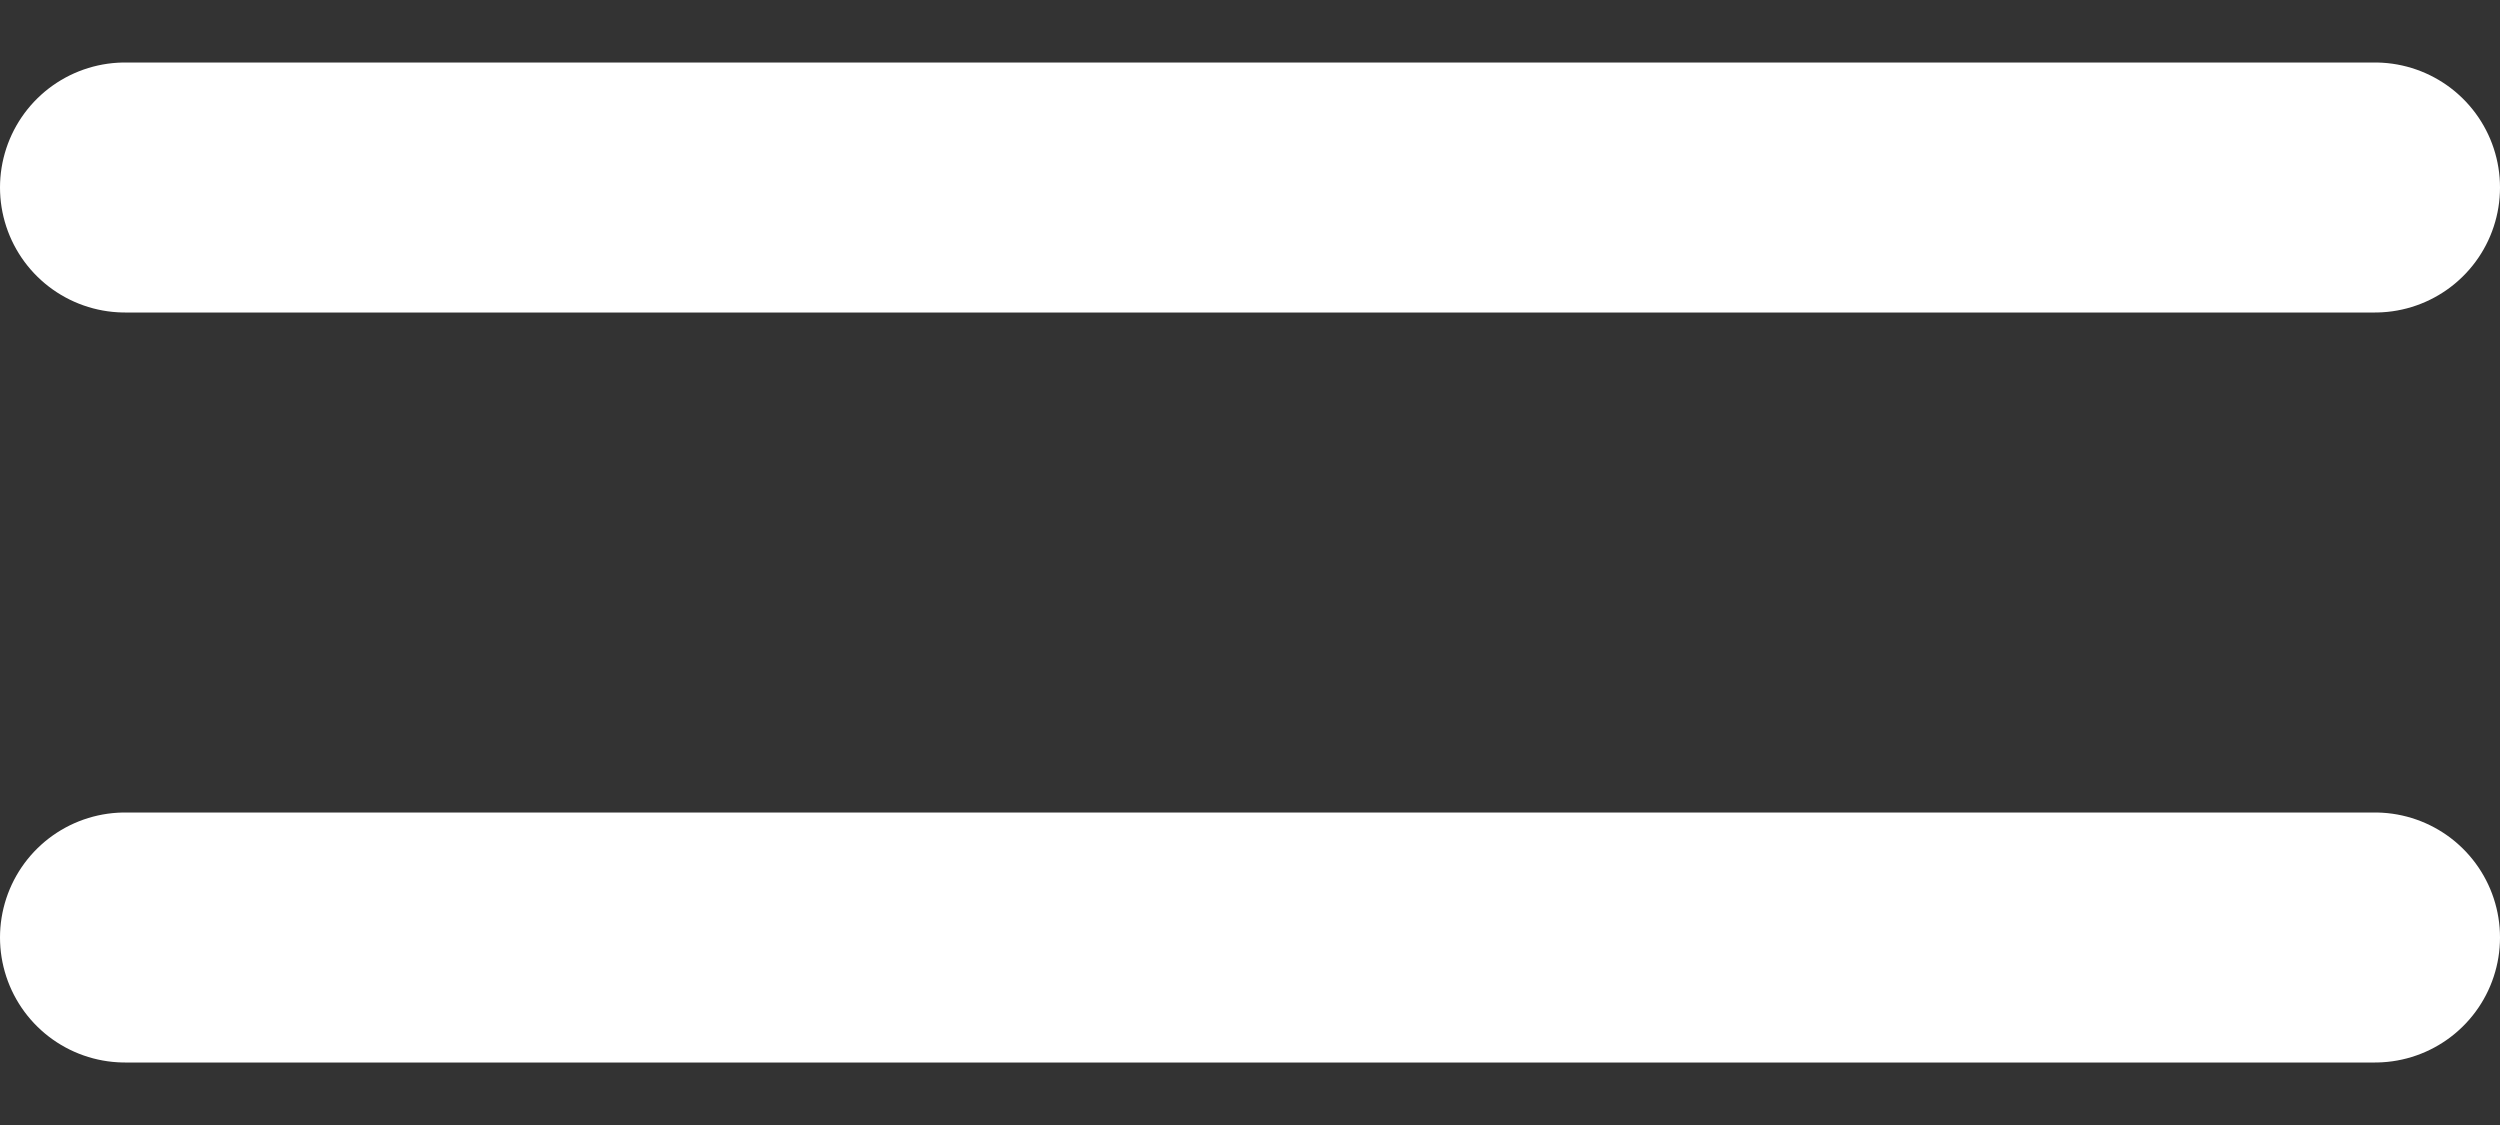
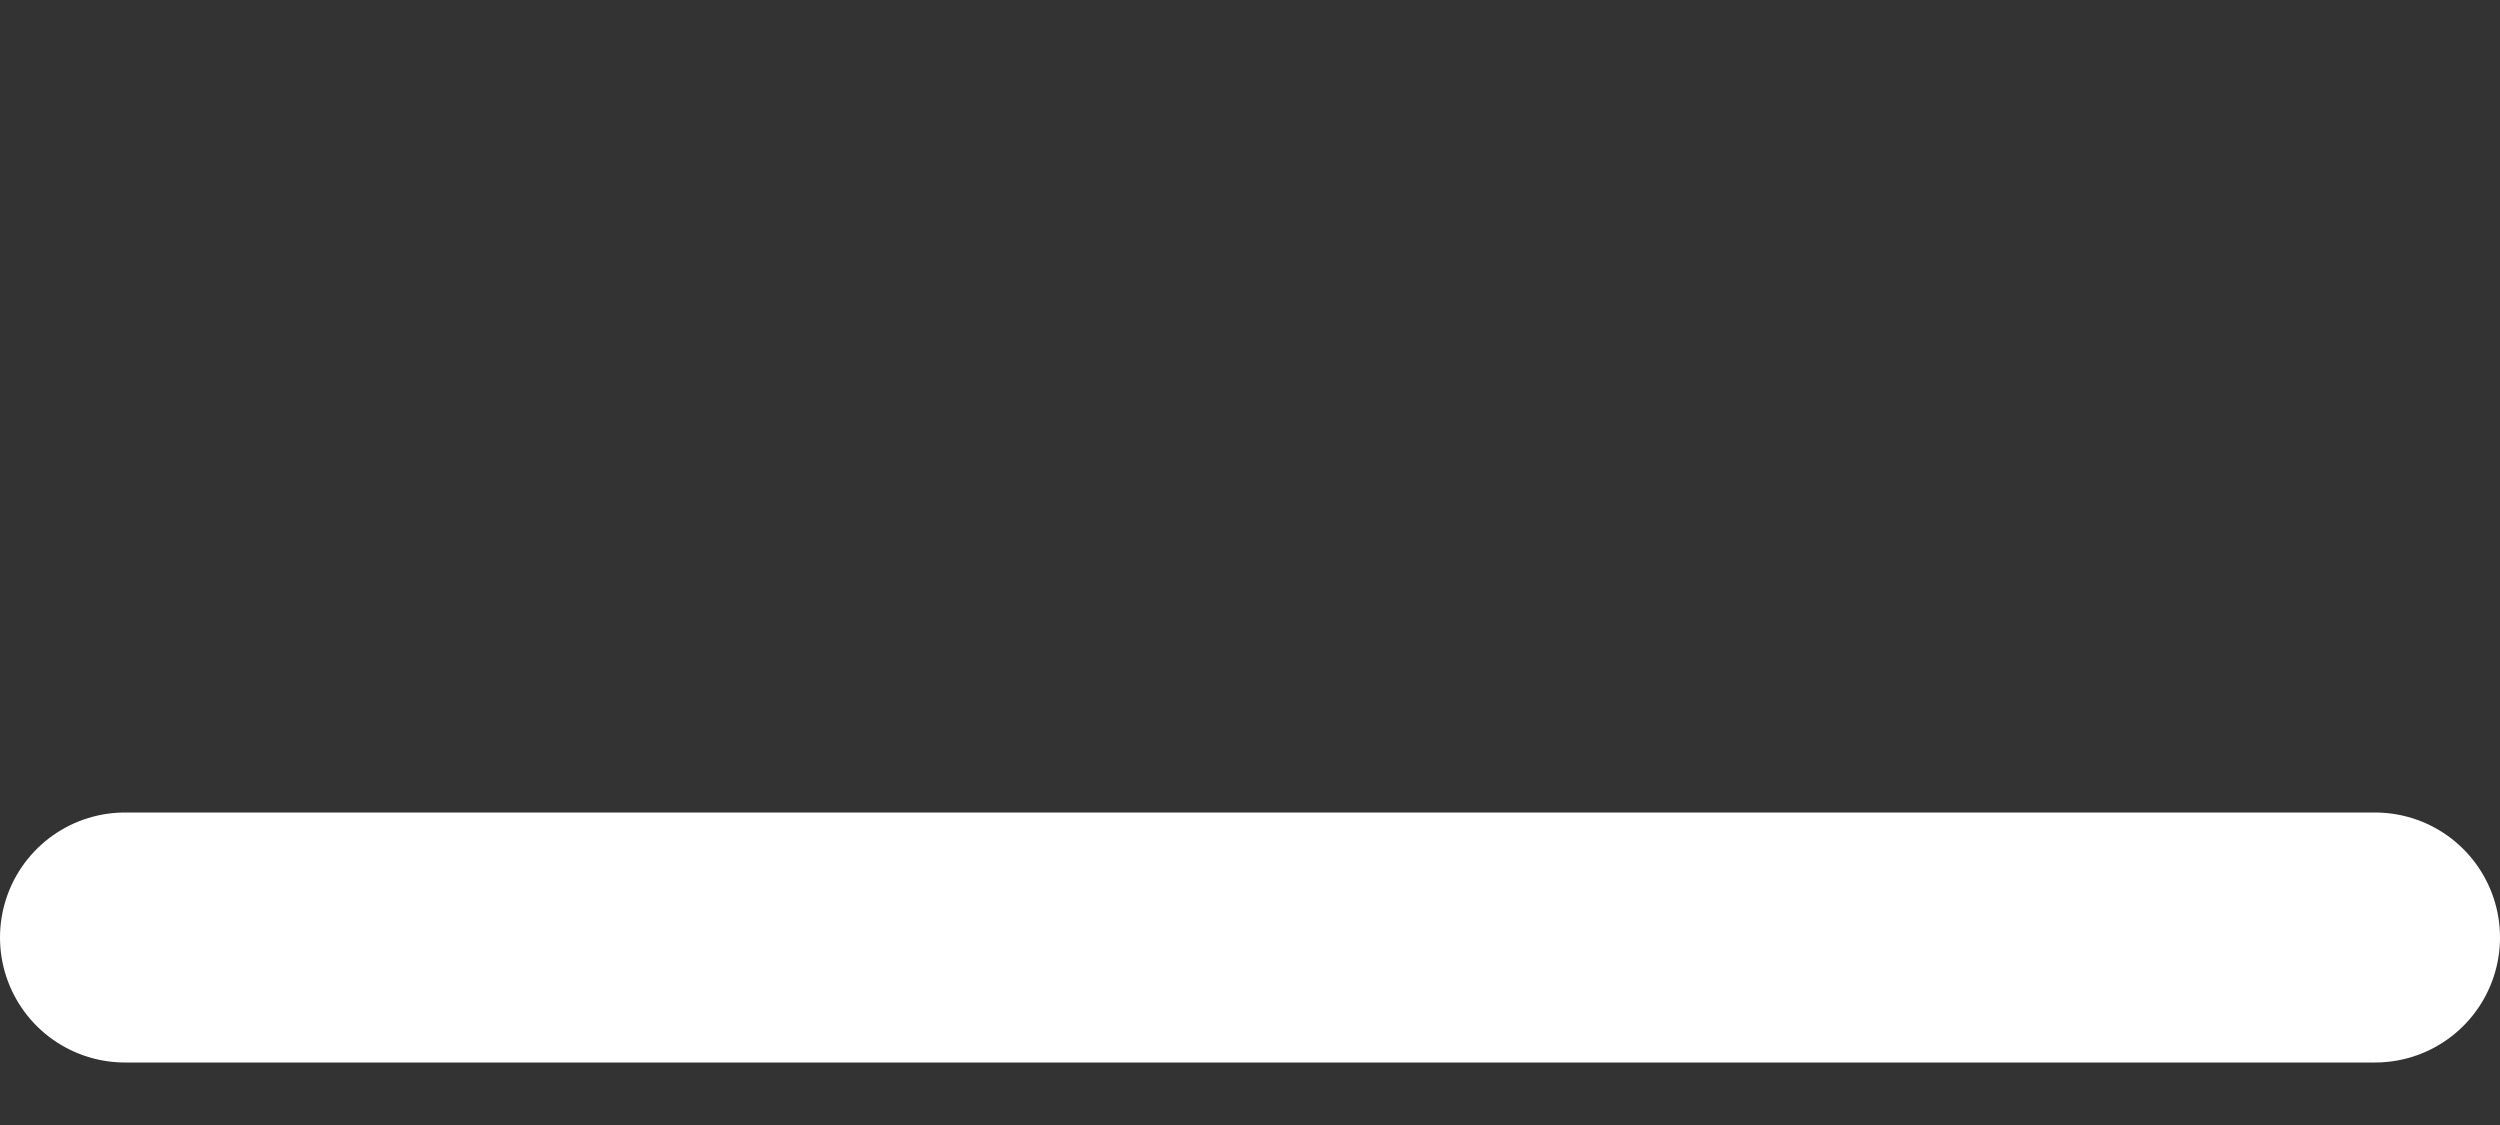
<svg xmlns="http://www.w3.org/2000/svg" width="20" height="9" viewBox="0 0 20 9" fill="none">
  <rect x="0" y="0" width="20" height="9" fill="#333333" stroke="none" />
-   <path d="M1 1.5H19" stroke="white" stroke-width="2" stroke-linecap="round" />
  <path d="M1 7.5H19" stroke="white" stroke-width="2" stroke-linecap="round" />
</svg>